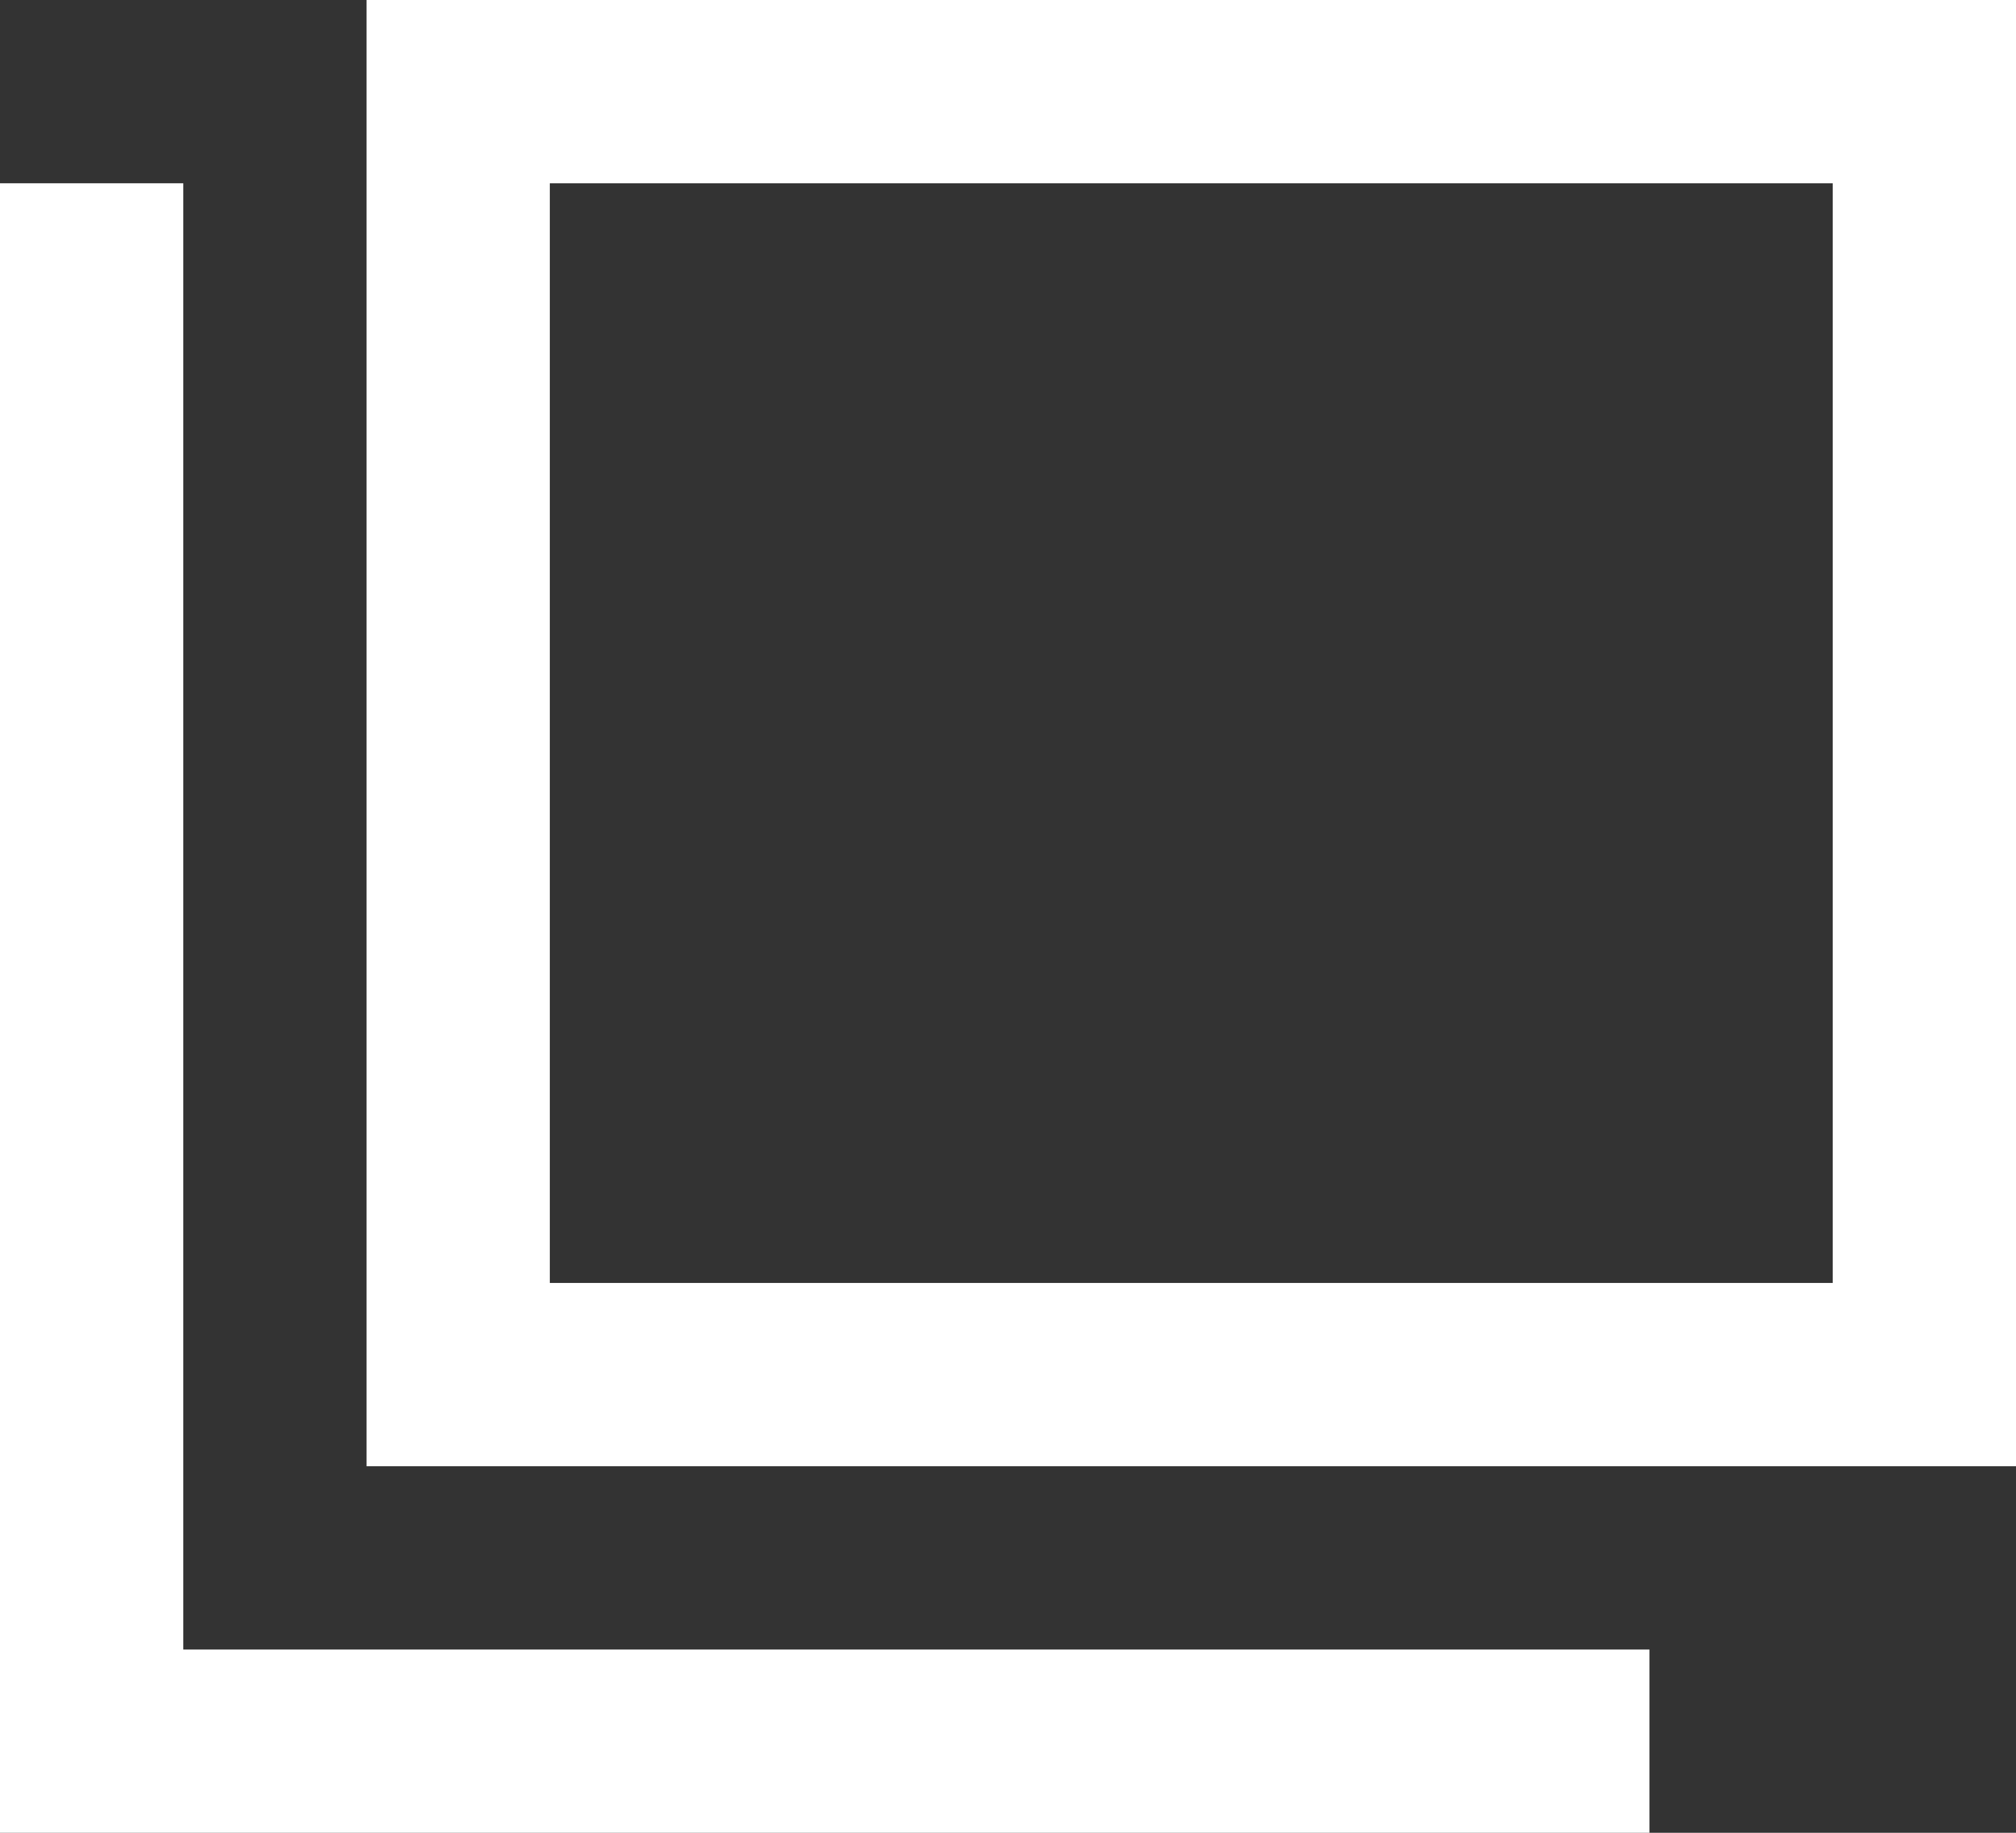
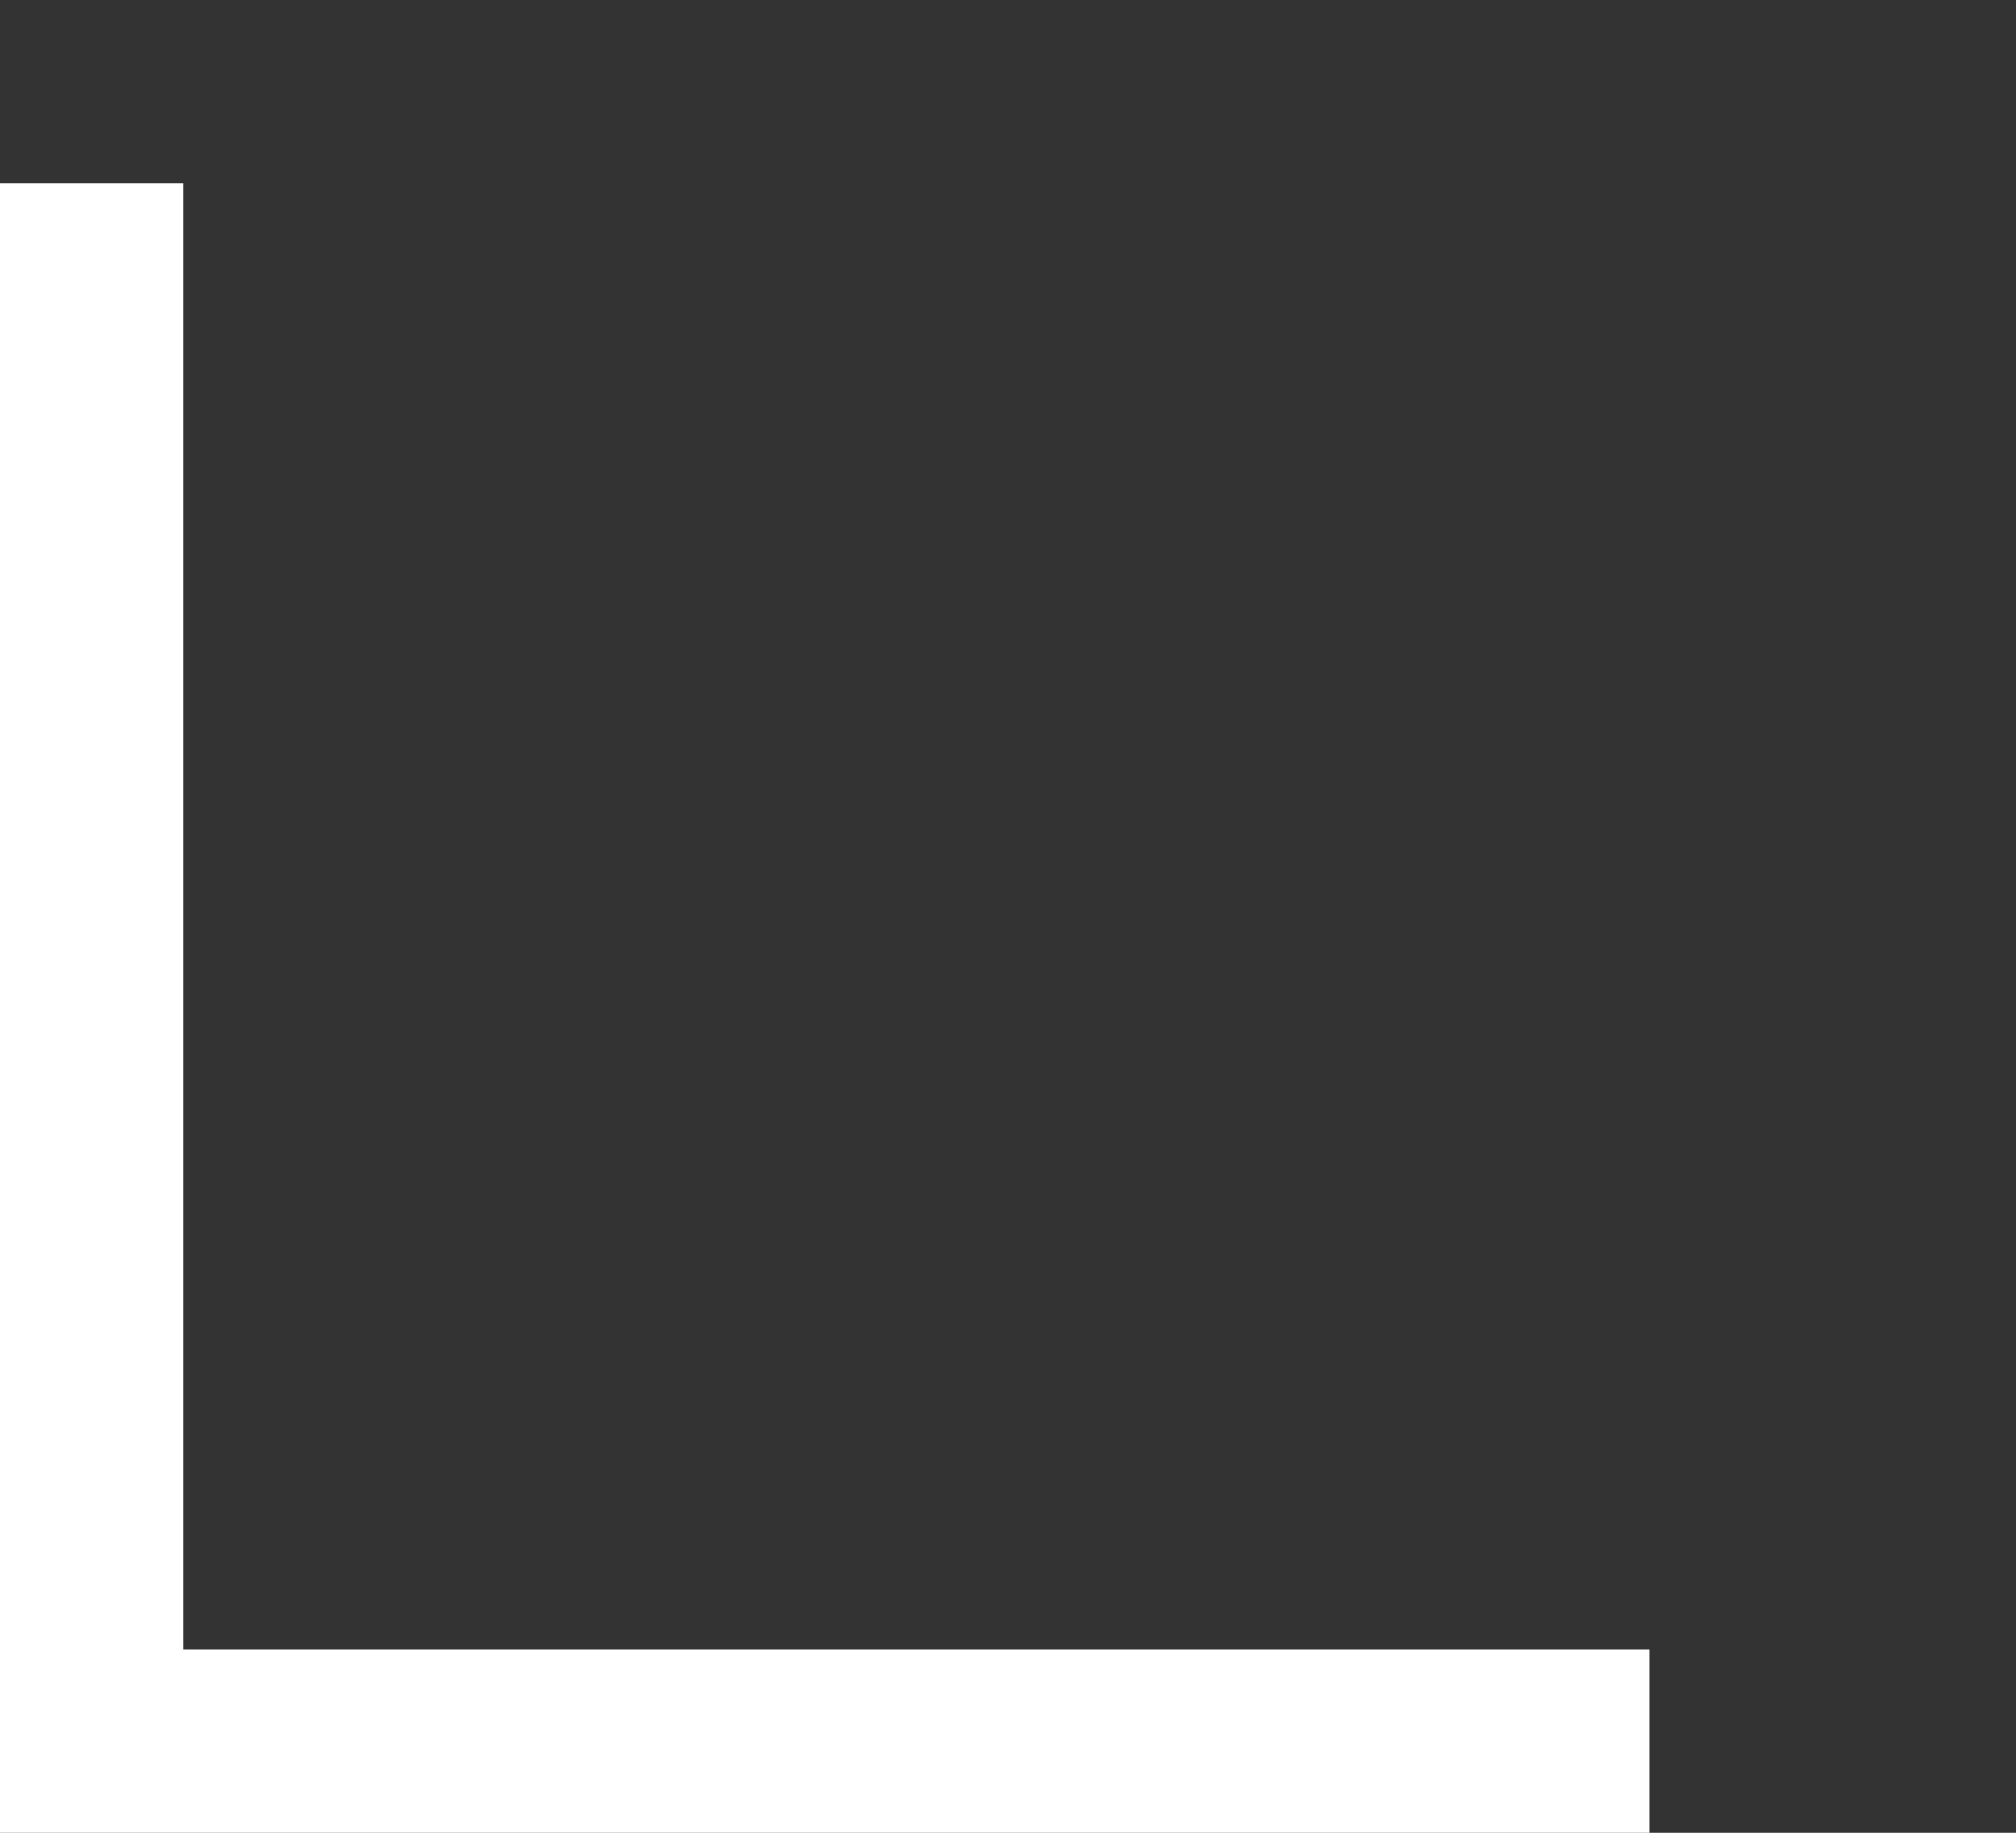
<svg xmlns="http://www.w3.org/2000/svg" width="11" height="10" viewBox="0 0 11 10">
  <rect x="0" y="0" width="11" height="10" fill="#333333" stroke="none" />
  <g id="header">
-     <path d="M10,1v6H3V1h7M11,0H2v8h9V0h0Z" style="fill:#fff;" />
    <polygon points="1 9 1 1 0 1 0 9 0 10 1 10 9 10 9 9 1 9" style="fill:#fff;" />
  </g>
</svg>